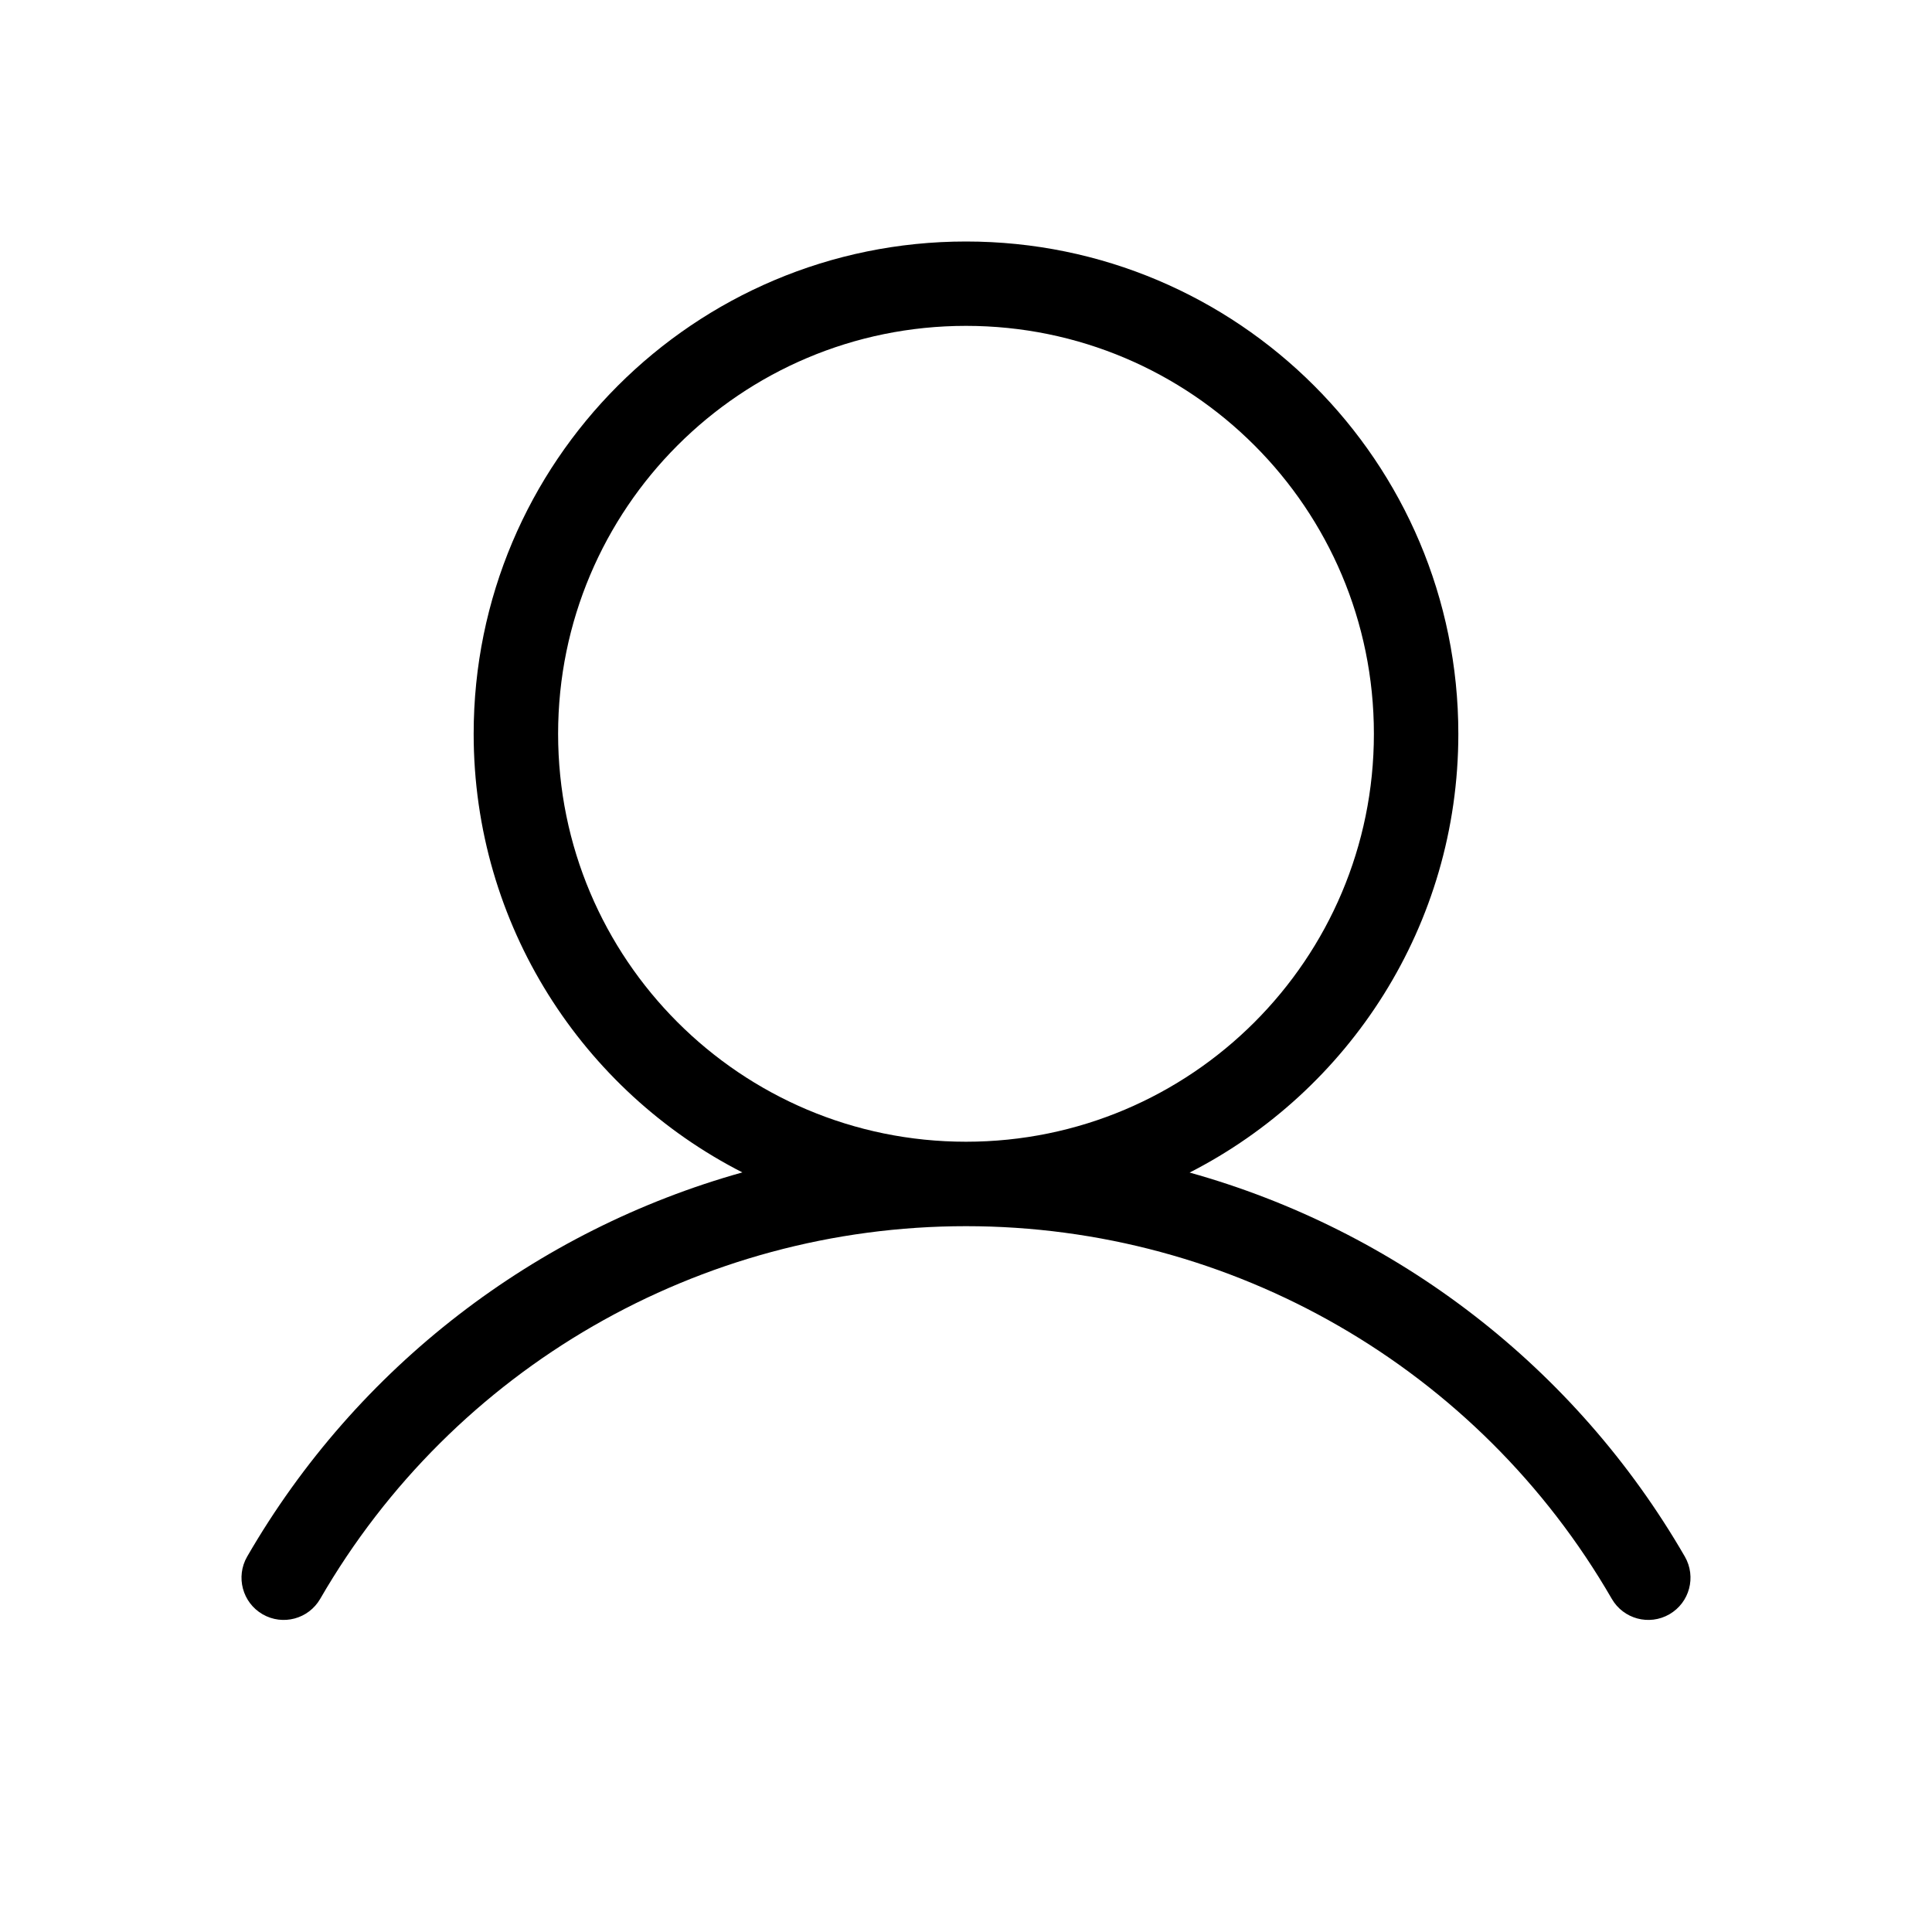
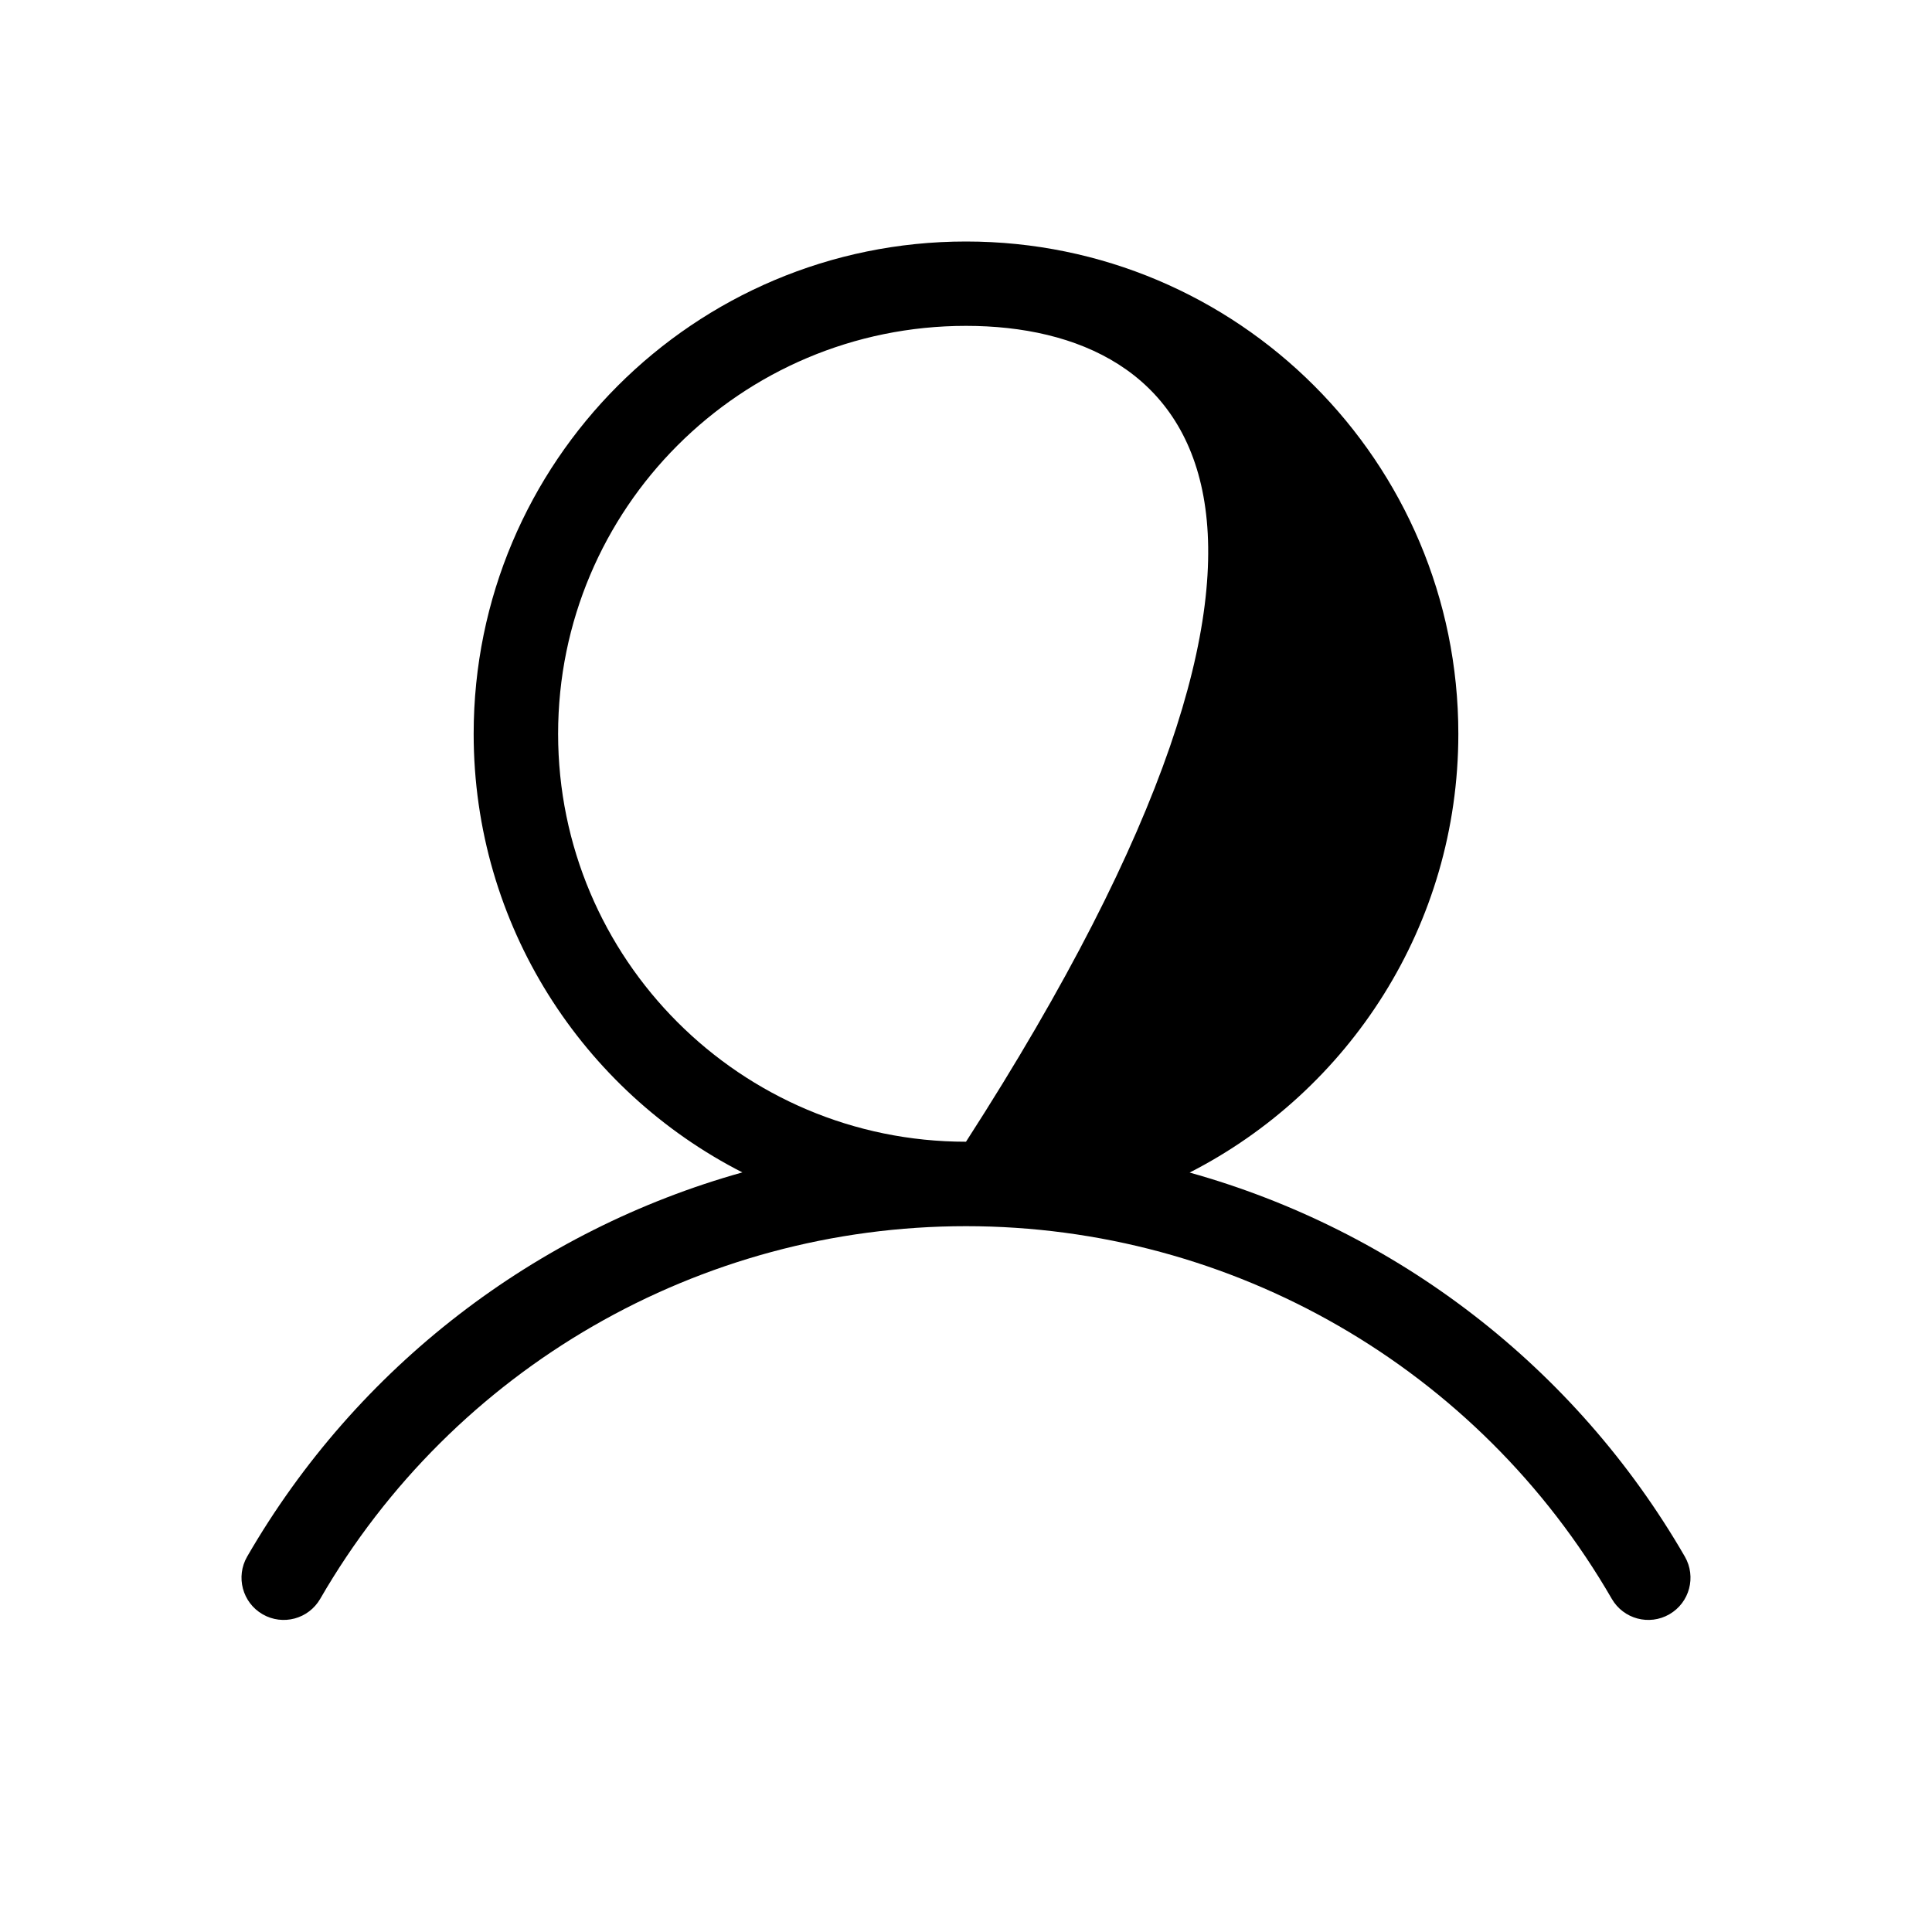
<svg xmlns="http://www.w3.org/2000/svg" width="24" height="24" viewBox="0 0 24 24" fill="none">
-   <path fill-rule="evenodd" clip-rule="evenodd" d="M12 3C15.378 3 18.116 5.738 18.116 9.116C18.116 11.493 16.759 13.554 14.778 14.566C17.338 15.28 19.563 16.972 20.93 19.337C21.074 19.588 20.989 19.908 20.738 20.053C20.487 20.198 20.167 20.112 20.022 19.861C18.367 16.996 15.309 15.232 12 15.232C8.691 15.232 5.633 16.996 3.978 19.861C3.833 20.112 3.513 20.198 3.262 20.053C3.011 19.908 2.926 19.587 3.07 19.337C4.437 16.972 6.662 15.28 9.222 14.564C7.241 13.554 5.884 11.493 5.884 9.116C5.884 5.738 8.622 3 12 3ZM12 4.048C9.201 4.048 6.933 6.317 6.933 9.116C6.933 11.914 9.201 14.183 12 14.183C14.799 14.183 17.067 11.914 17.067 9.116C17.067 6.317 14.799 4.048 12 4.048Z" fill="black" />
+   <path fill-rule="evenodd" clip-rule="evenodd" d="M12 3C15.378 3 18.116 5.738 18.116 9.116C18.116 11.493 16.759 13.554 14.778 14.566C17.338 15.28 19.563 16.972 20.93 19.337C21.074 19.588 20.989 19.908 20.738 20.053C20.487 20.198 20.167 20.112 20.022 19.861C18.367 16.996 15.309 15.232 12 15.232C8.691 15.232 5.633 16.996 3.978 19.861C3.833 20.112 3.513 20.198 3.262 20.053C3.011 19.908 2.926 19.587 3.07 19.337C4.437 16.972 6.662 15.28 9.222 14.564C7.241 13.554 5.884 11.493 5.884 9.116C5.884 5.738 8.622 3 12 3ZM12 4.048C9.201 4.048 6.933 6.317 6.933 9.116C6.933 11.914 9.201 14.183 12 14.183C17.067 6.317 14.799 4.048 12 4.048Z" fill="black" />
</svg>